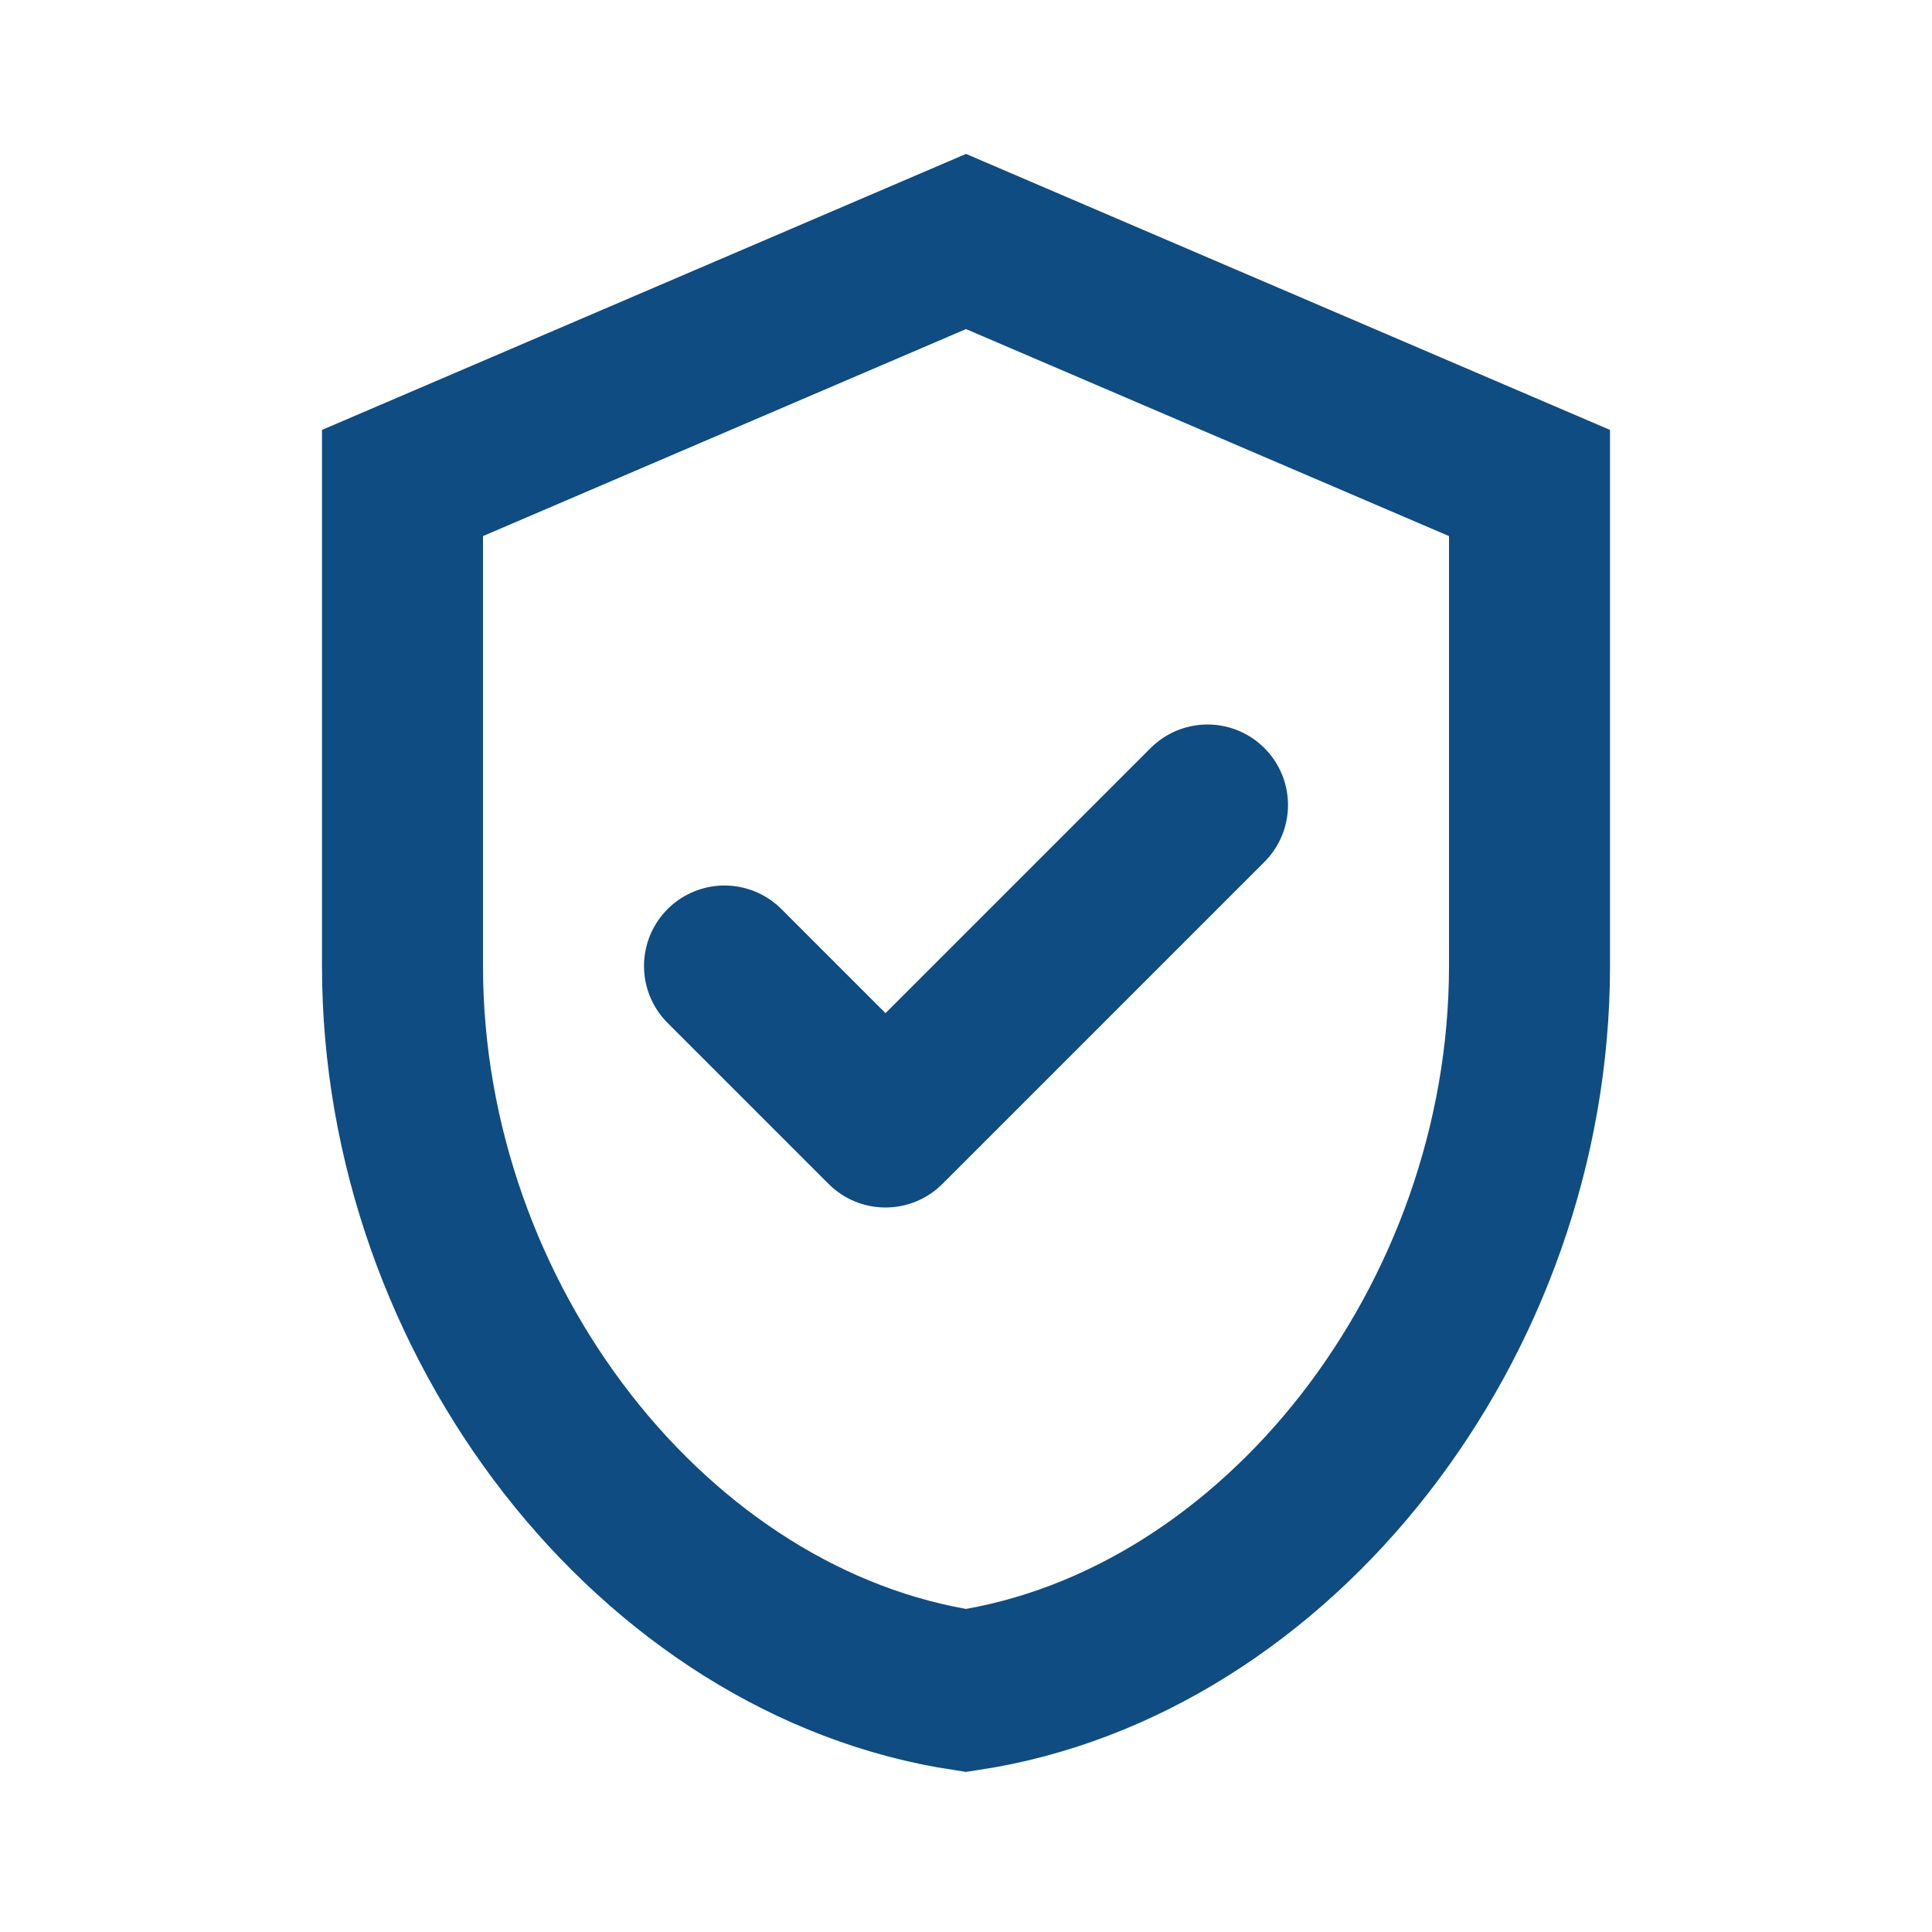
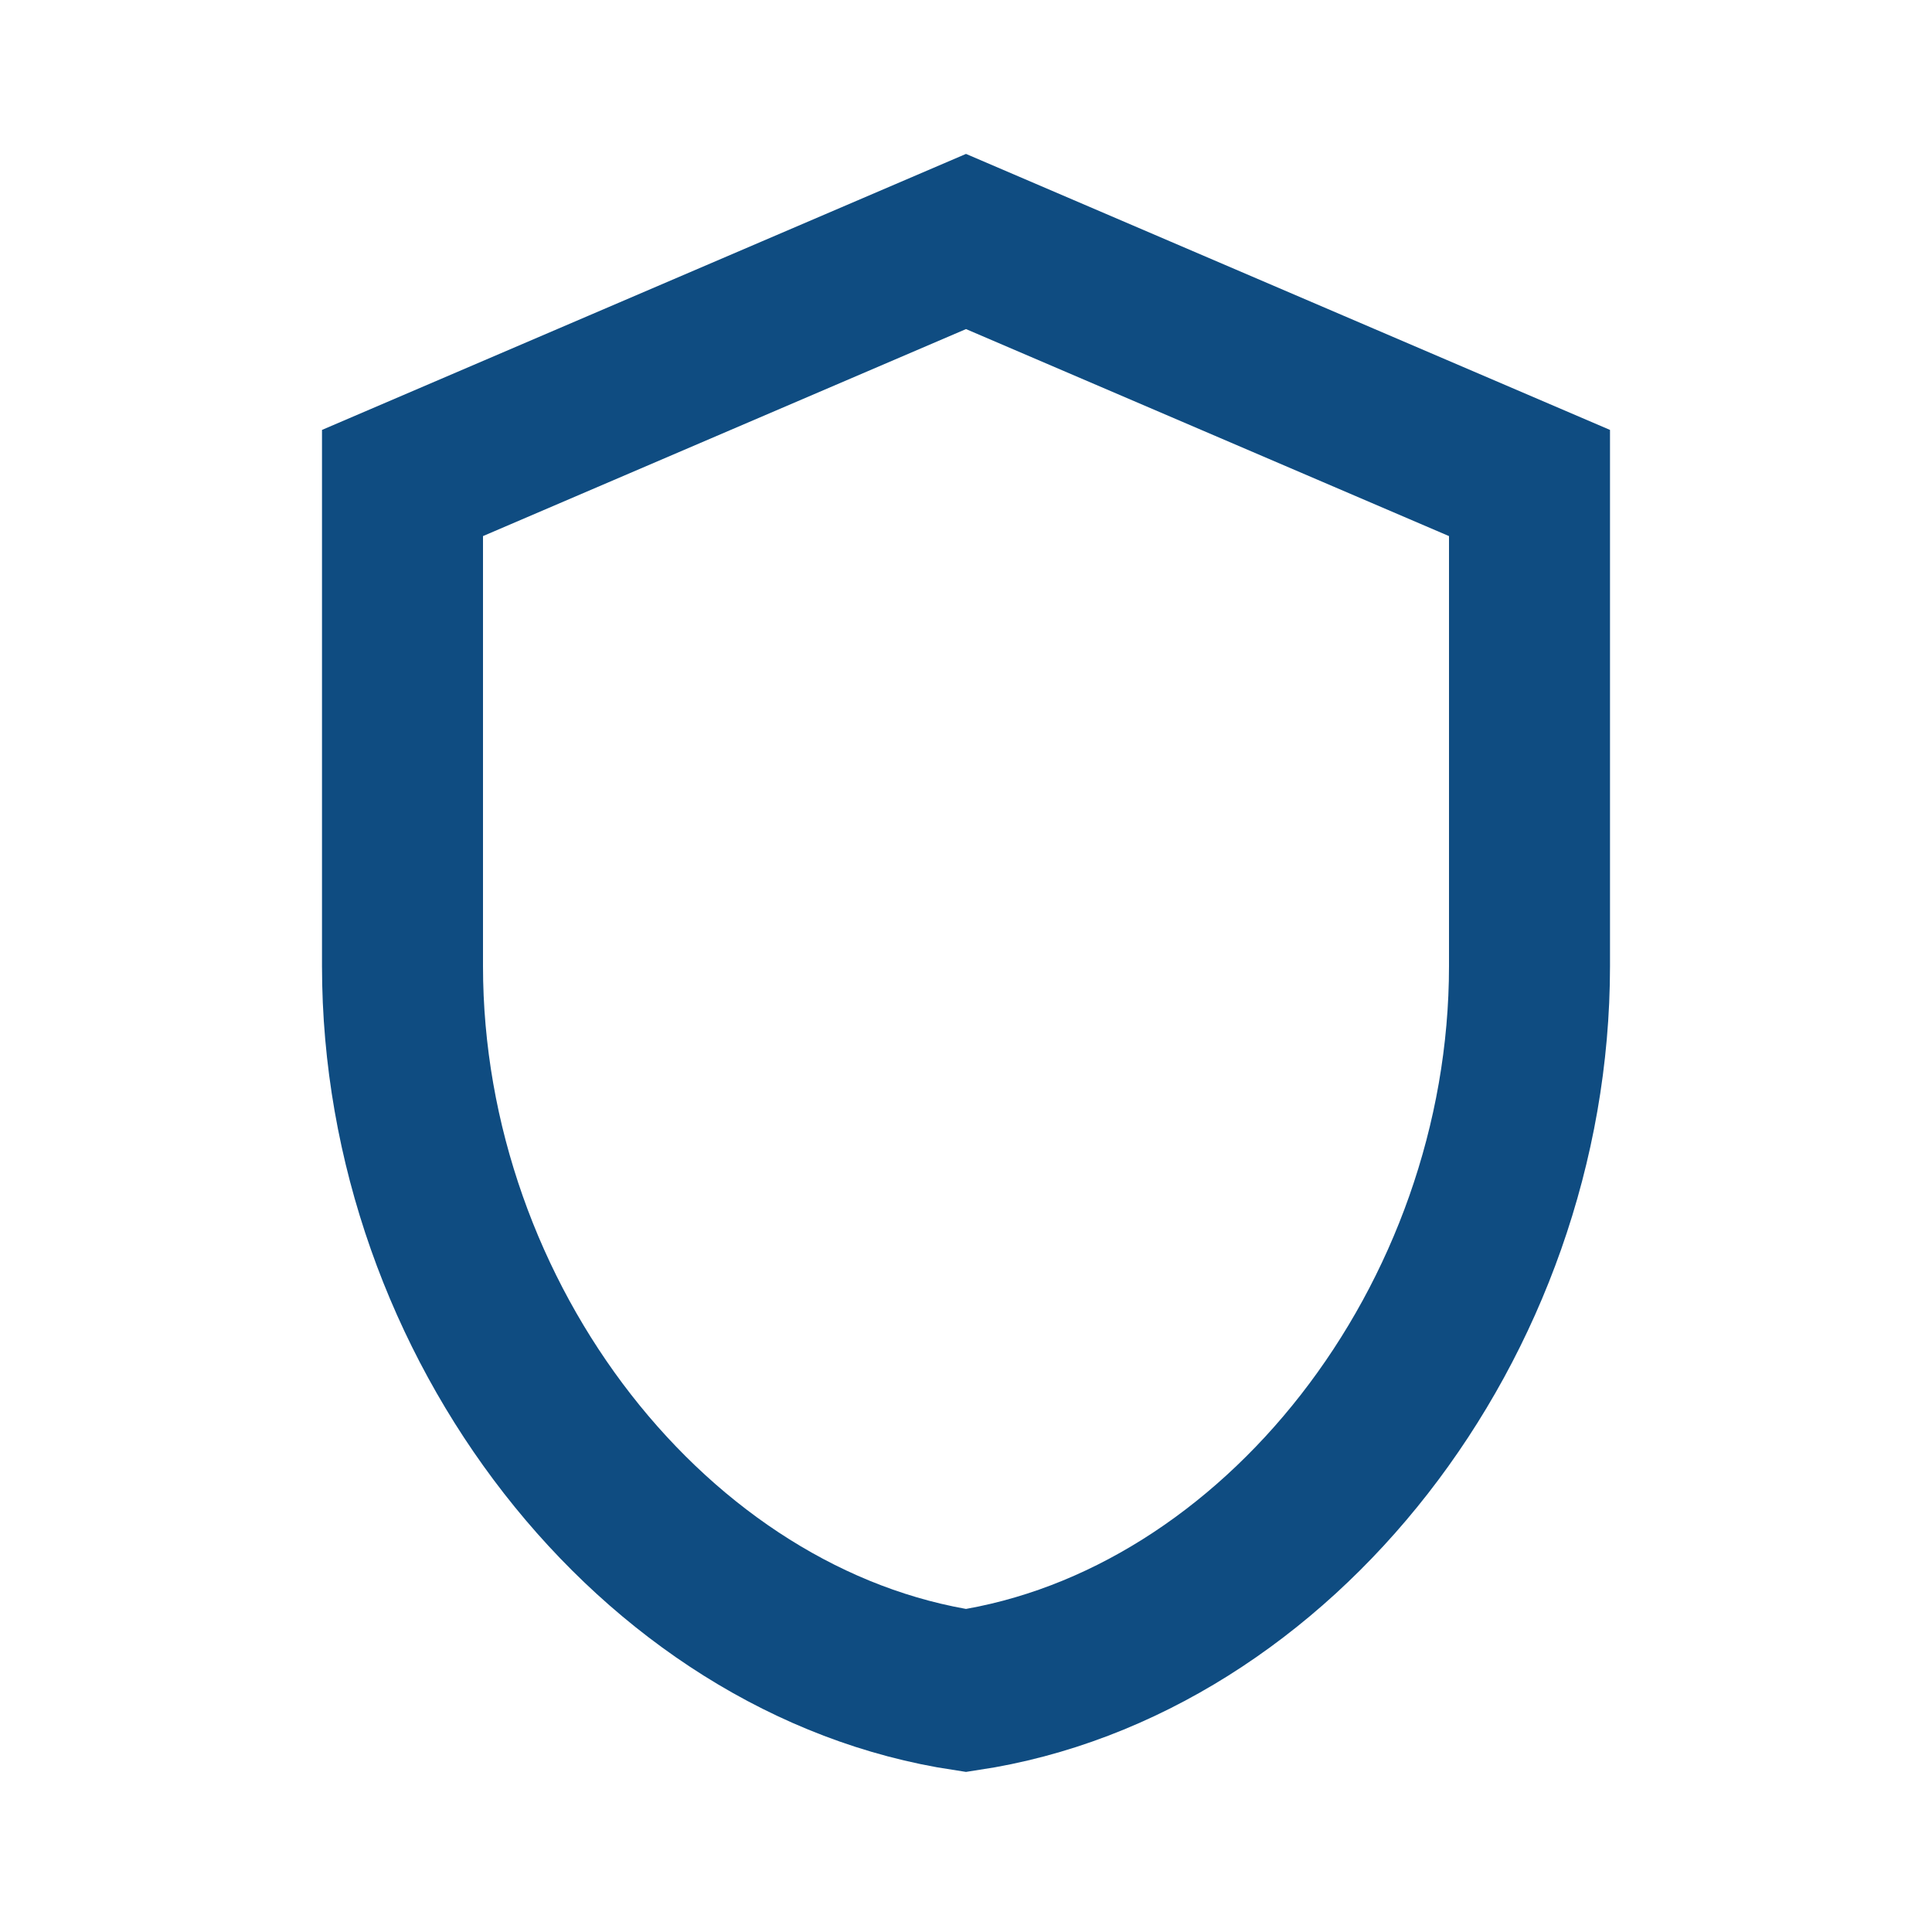
<svg xmlns="http://www.w3.org/2000/svg" width="18" height="18" viewBox="0 0 24 24" fill="none">
  <path d="M12 3l7 3v6c0 4.418-3.134 8.418-7 9-3.866-.582-7-4.582-7-9V6l7-3z" stroke="#0f4c81" stroke-width="2" fill="none" />
-   <path d="M9 12l2 2 4-4" stroke="#0f4c81" stroke-width="2" fill="none" stroke-linecap="round" stroke-linejoin="round" />
</svg>